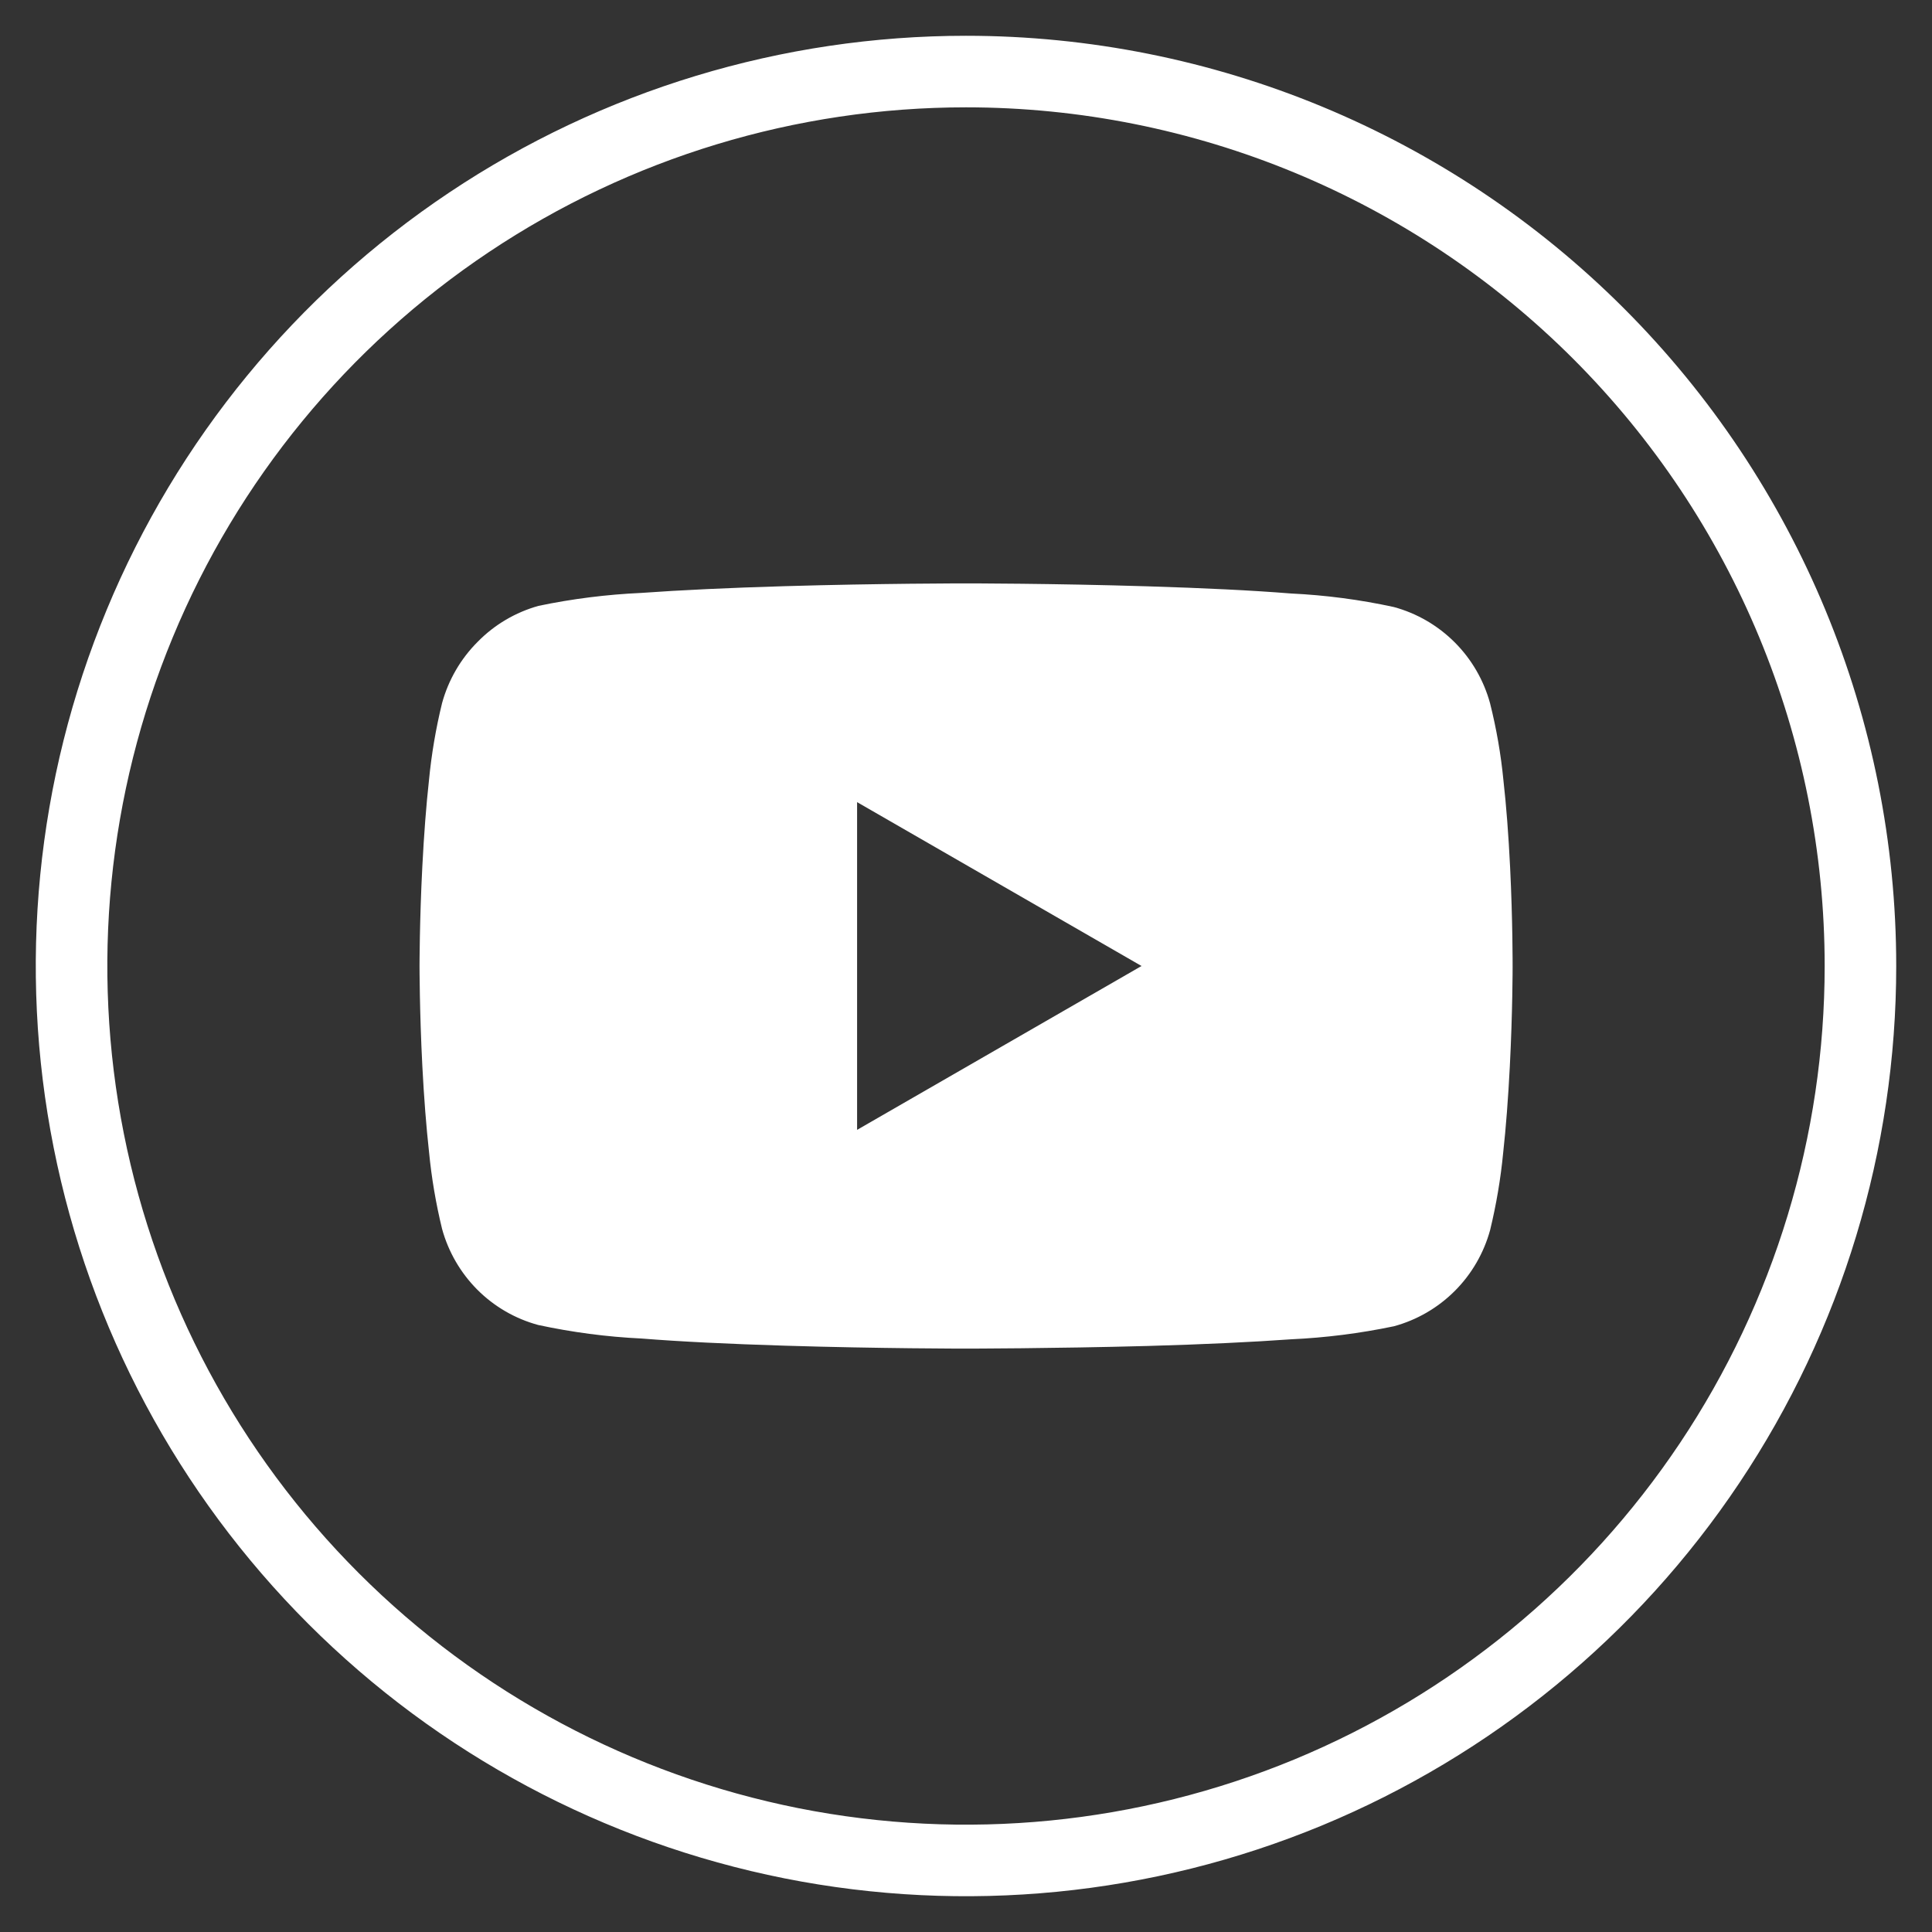
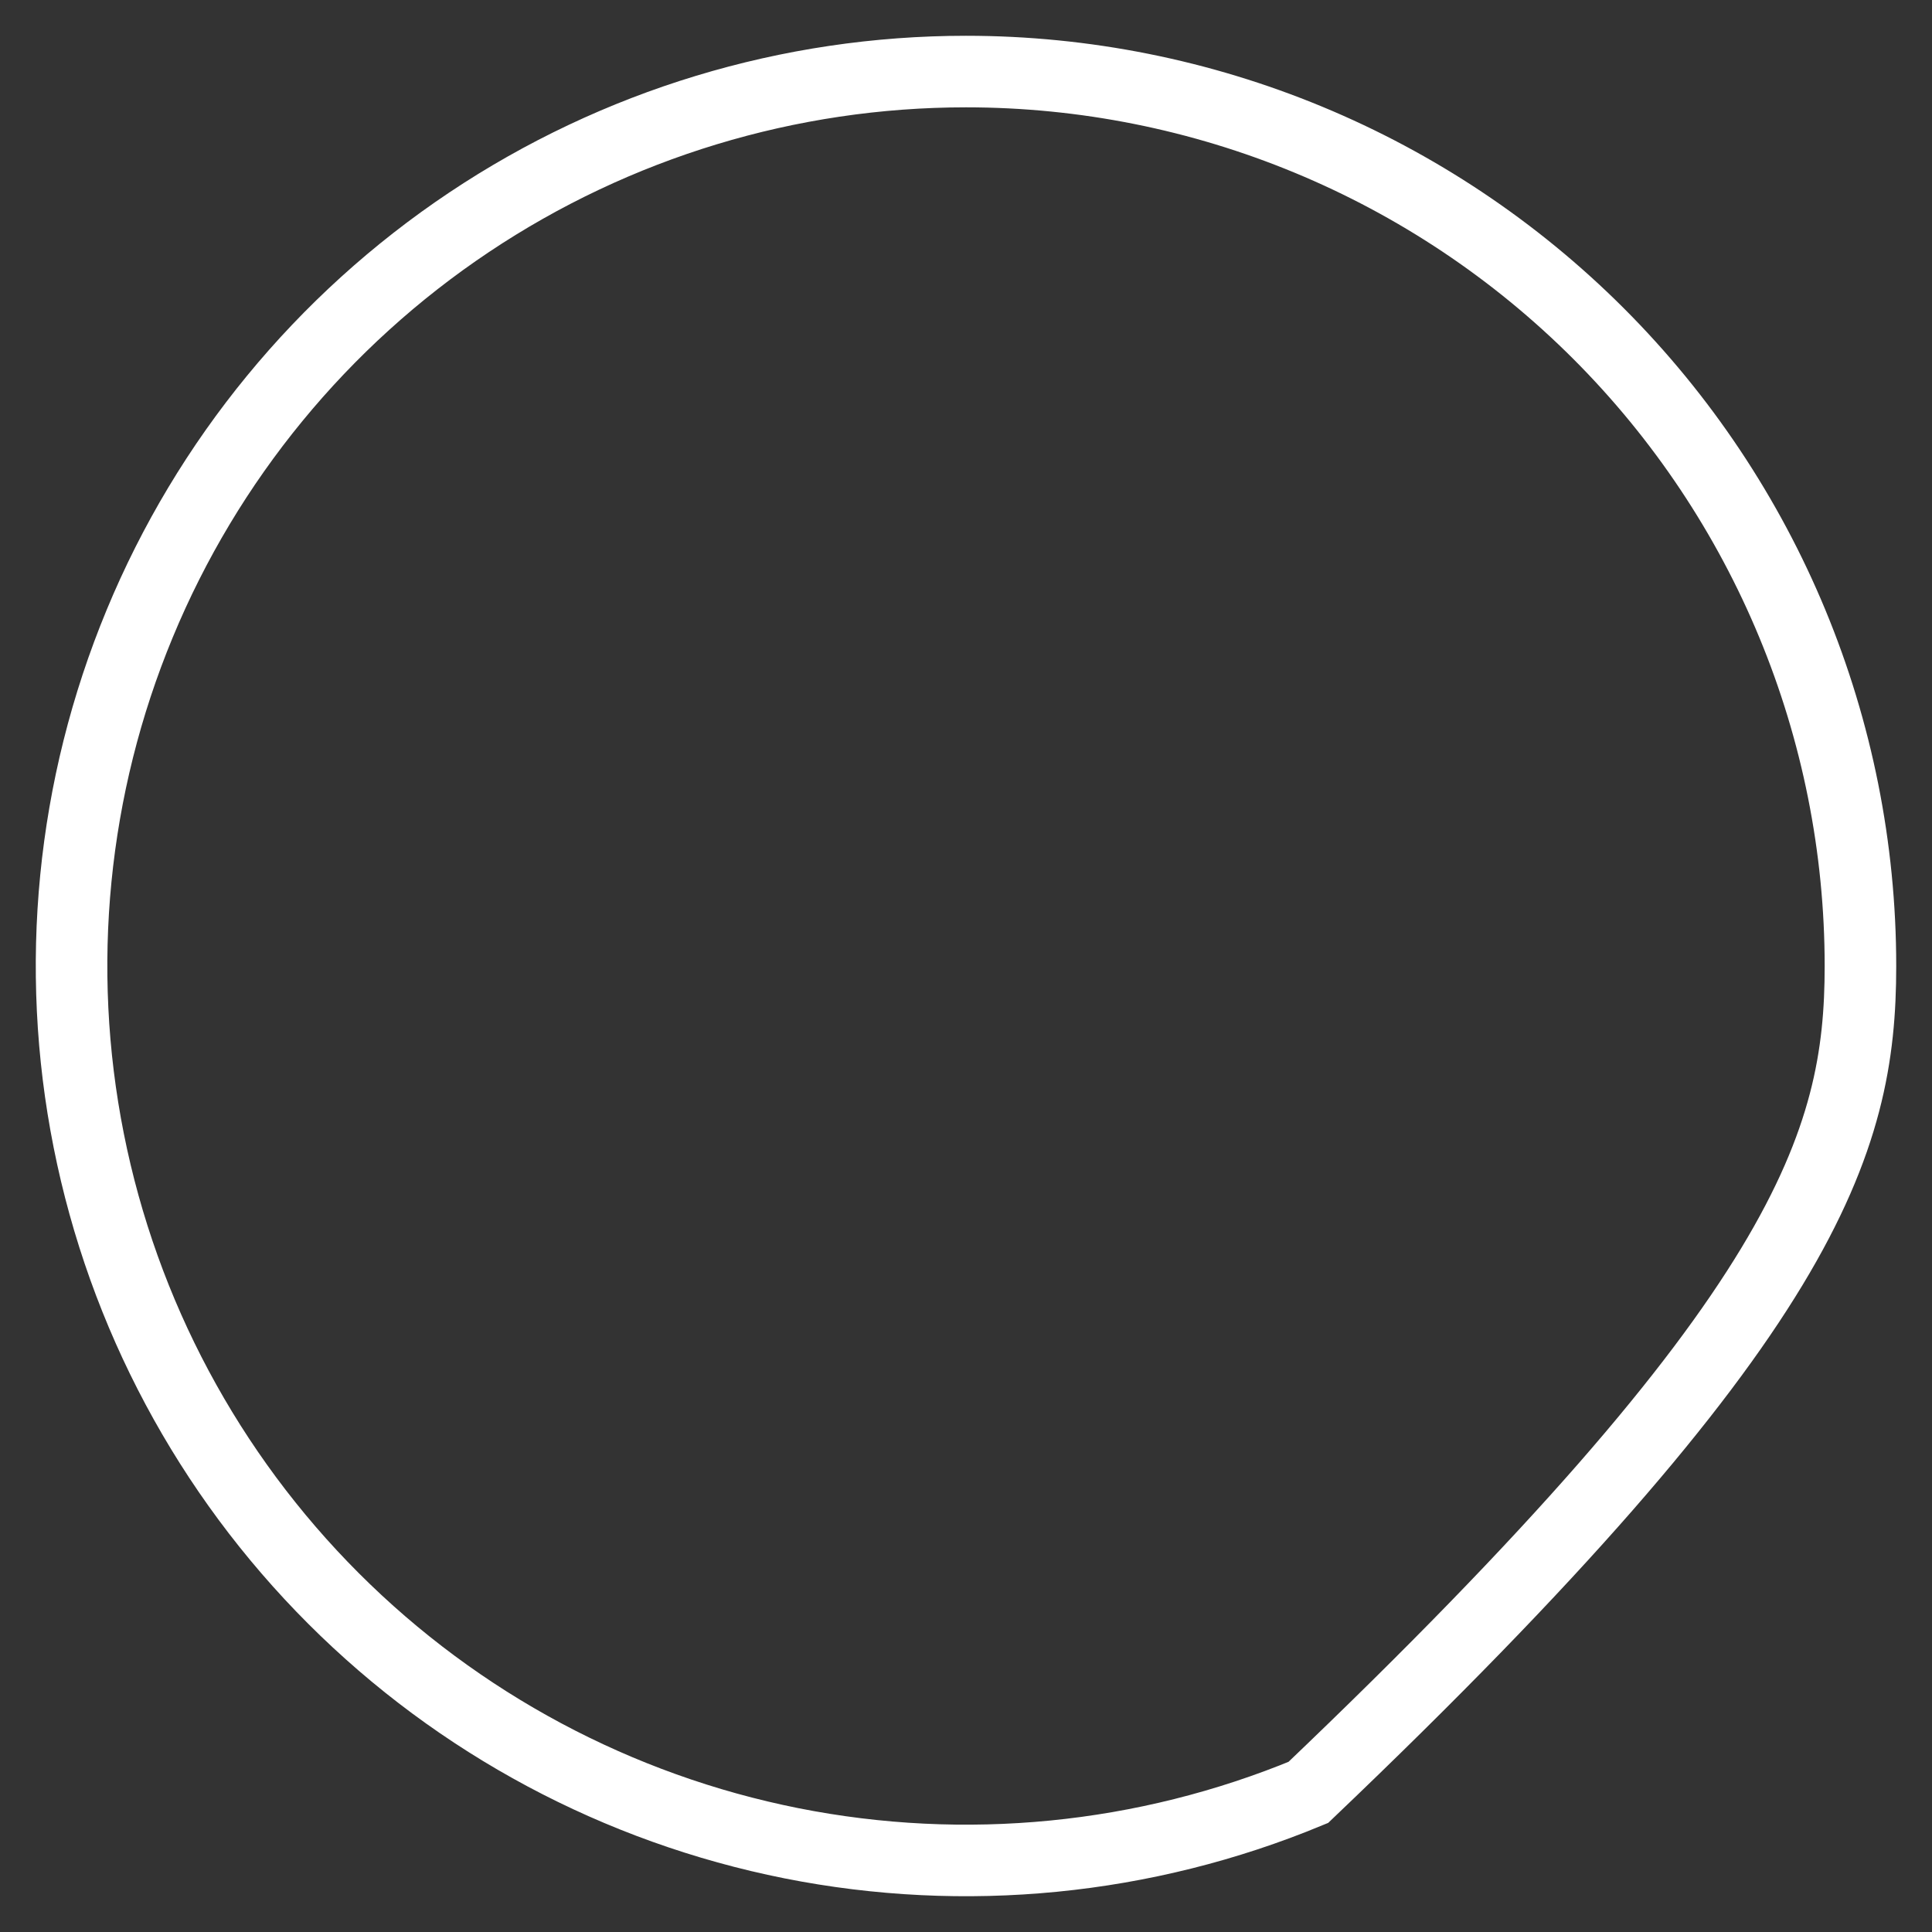
<svg xmlns="http://www.w3.org/2000/svg" width="27" height="27" viewBox="0 0 27 27" fill="none">
  <rect x="0" y="0" width="27" height="27" fill="#333333" stroke="none" />
-   <path d="M13.5 1C11.028 1 8.611 1.733 6.555 3.107C4.5 4.48 2.898 6.432 1.952 8.716C1.005 11.001 0.758 13.514 1.24 15.939C1.722 18.363 2.913 20.591 4.661 22.339C6.409 24.087 8.637 25.277 11.061 25.76C13.486 26.242 15.999 25.995 18.284 25.049C20.568 24.102 22.52 22.5 23.893 20.445C25.267 18.389 26 15.972 26 13.5C26 10.185 24.683 7.005 22.339 4.661C19.995 2.317 16.815 1 13.5 1Z" stroke="white" />
-   <path d="M13.5 18.847C13.488 18.847 12.293 18.847 10.965 18.806C10.185 18.782 9.513 18.75 8.965 18.706C8.479 18.683 7.997 18.619 7.522 18.517C7.2 18.43 6.907 18.26 6.671 18.024C6.436 17.788 6.266 17.495 6.178 17.174C6.092 16.821 6.031 16.463 5.996 16.101C5.957 15.747 5.925 15.341 5.902 14.893C5.863 14.132 5.863 13.506 5.863 13.5C5.863 13.494 5.863 12.871 5.902 12.111C5.925 11.664 5.956 11.258 5.995 10.904C6.03 10.541 6.091 10.181 6.178 9.826C6.267 9.501 6.439 9.205 6.678 8.967C6.912 8.729 7.204 8.557 7.526 8.467C7.999 8.368 8.48 8.308 8.963 8.286C9.507 8.247 10.179 8.215 10.963 8.192C12.289 8.153 13.488 8.153 13.5 8.153C13.512 8.153 14.711 8.153 16.04 8.194C16.821 8.218 17.493 8.25 18.04 8.294C18.523 8.317 19.005 8.38 19.478 8.483C19.8 8.57 20.094 8.741 20.33 8.977C20.566 9.213 20.736 9.507 20.824 9.829C20.913 10.184 20.976 10.545 21.011 10.909C21.051 11.264 21.082 11.672 21.104 12.12C21.141 12.871 21.139 13.489 21.139 13.515C21.139 13.521 21.139 14.144 21.1 14.904C21.077 15.351 21.046 15.757 21.007 16.111C20.972 16.474 20.911 16.834 20.825 17.189C20.737 17.511 20.567 17.805 20.331 18.041C20.095 18.277 19.801 18.448 19.479 18.535C19.005 18.634 18.524 18.695 18.041 18.717C17.496 18.756 16.823 18.788 16.041 18.81C14.71 18.846 13.512 18.847 13.5 18.847ZM11.978 11.21V15.79L15.953 13.5L11.978 11.21Z" fill="white" />
+   <path d="M13.5 1C11.028 1 8.611 1.733 6.555 3.107C4.5 4.48 2.898 6.432 1.952 8.716C1.005 11.001 0.758 13.514 1.24 15.939C1.722 18.363 2.913 20.591 4.661 22.339C6.409 24.087 8.637 25.277 11.061 25.76C13.486 26.242 15.999 25.995 18.284 25.049C25.267 18.389 26 15.972 26 13.5C26 10.185 24.683 7.005 22.339 4.661C19.995 2.317 16.815 1 13.5 1Z" stroke="white" />
</svg>